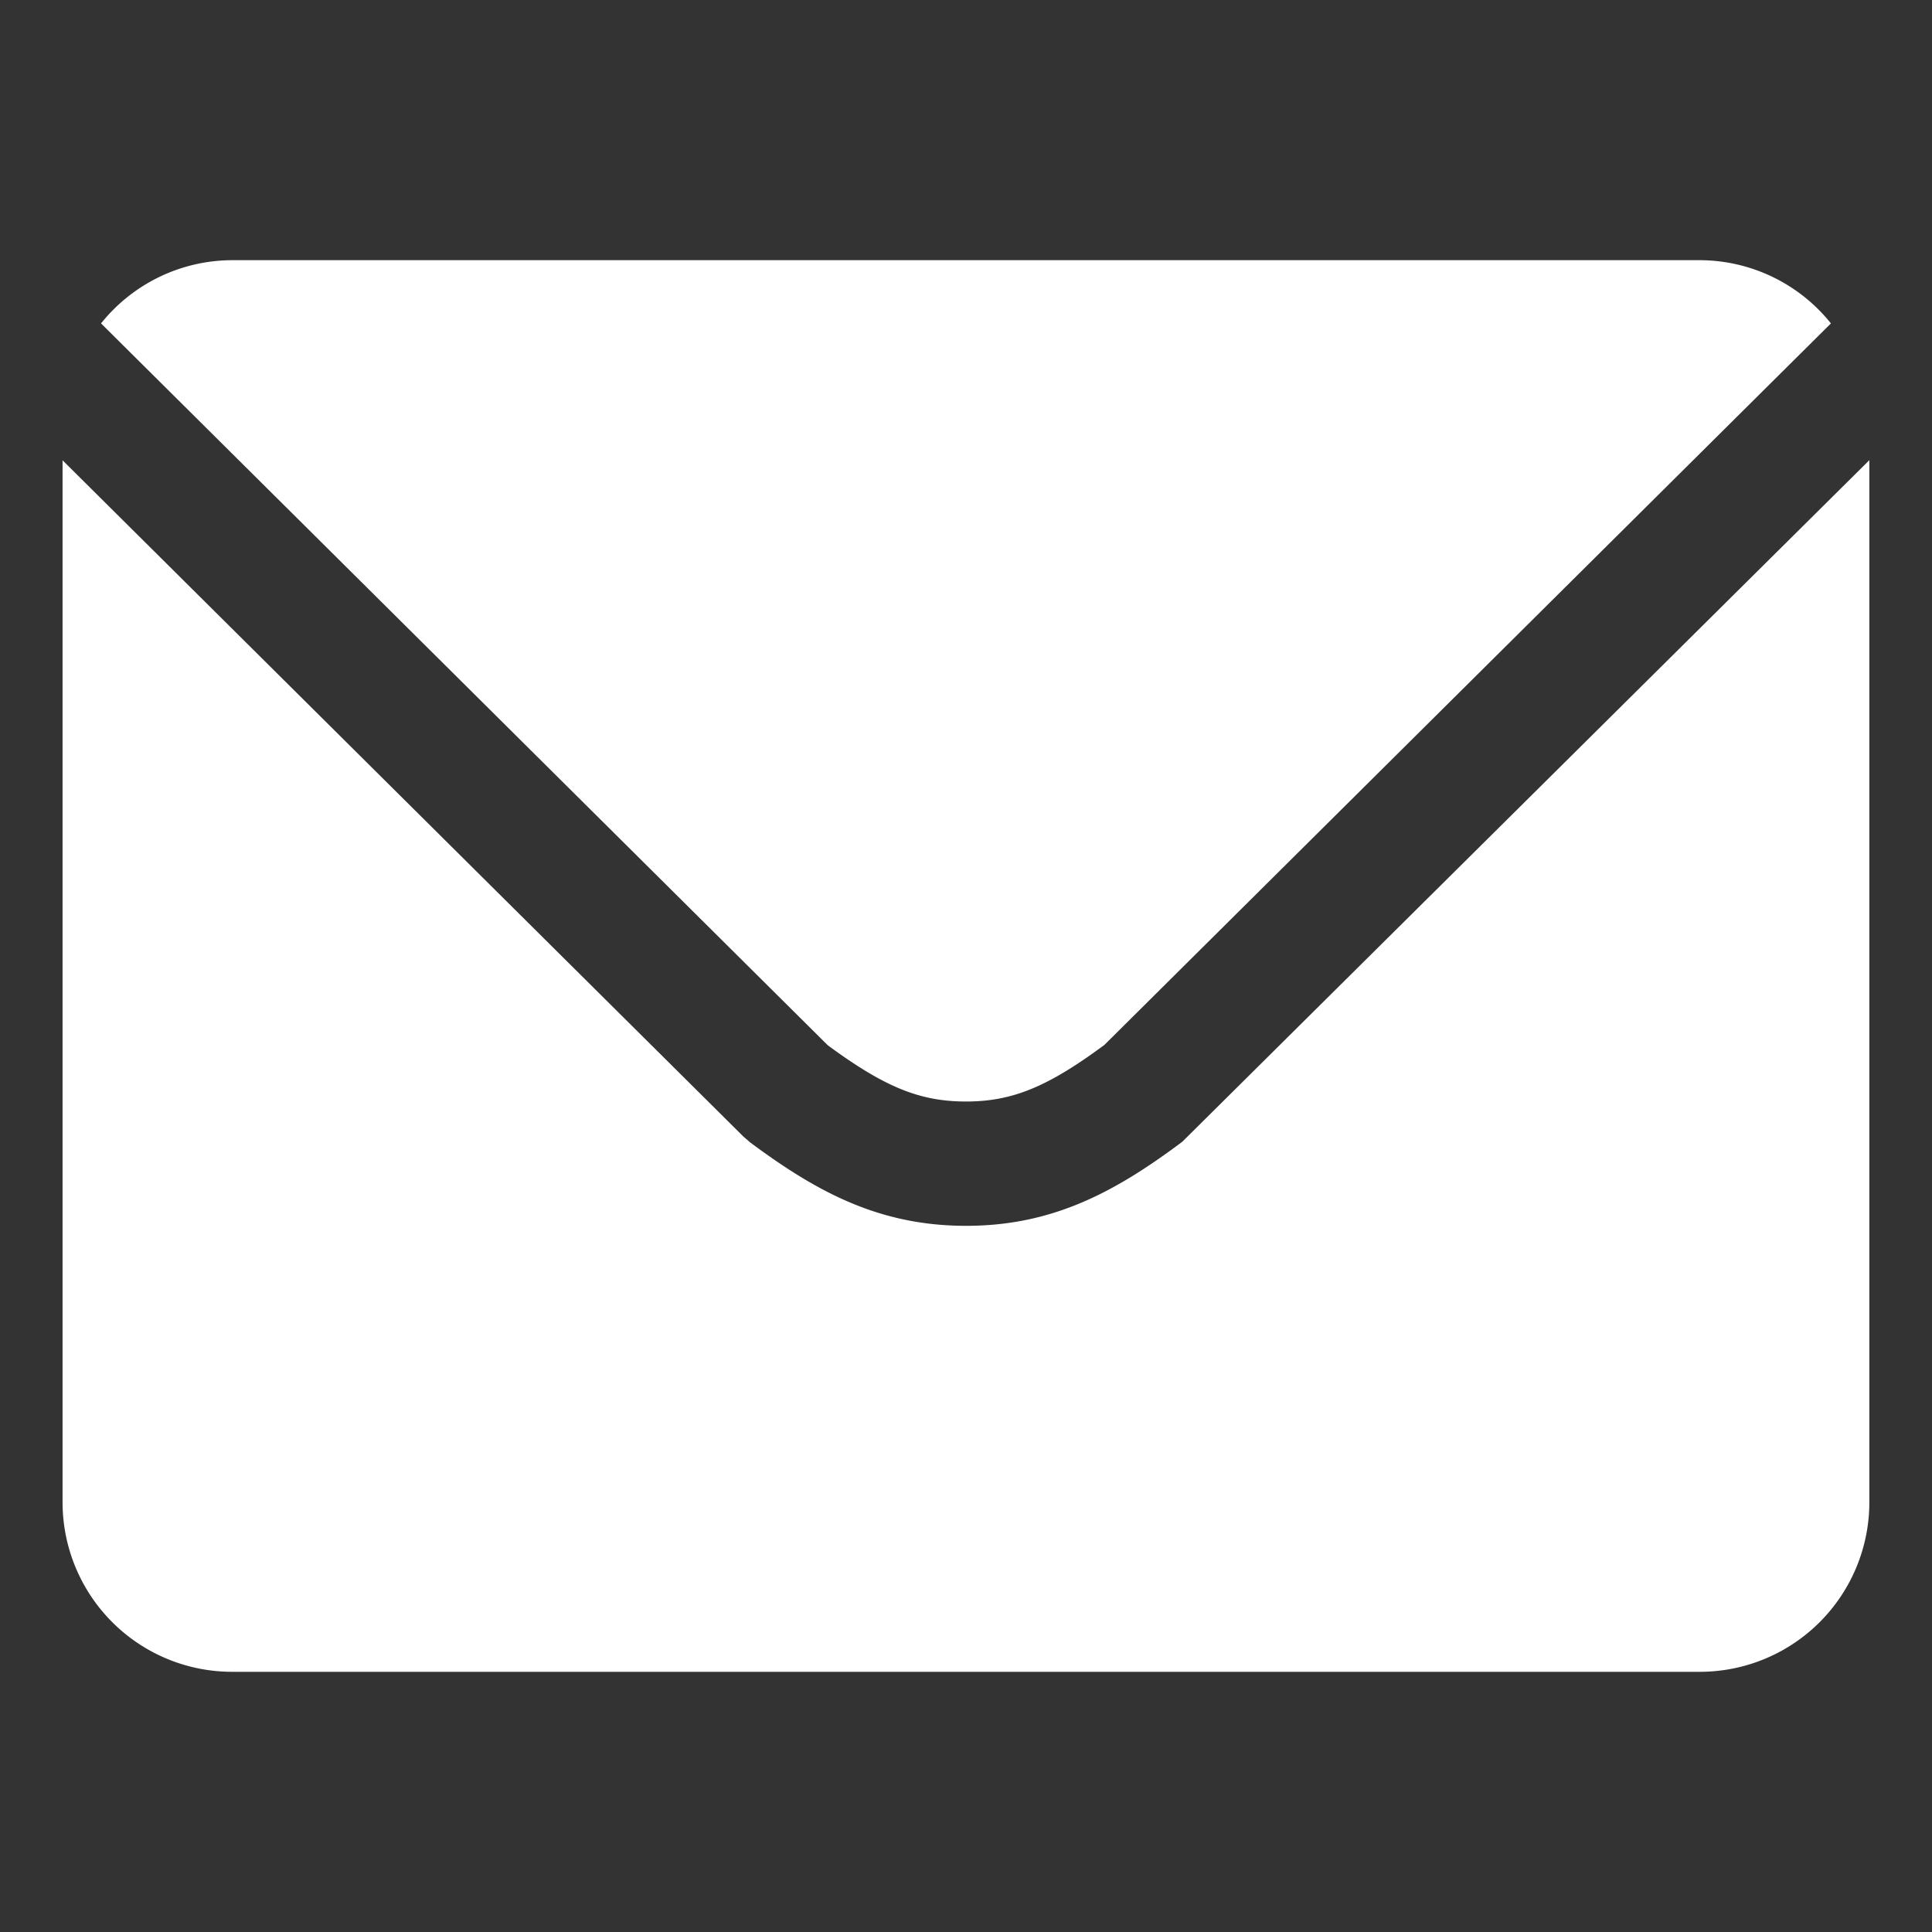
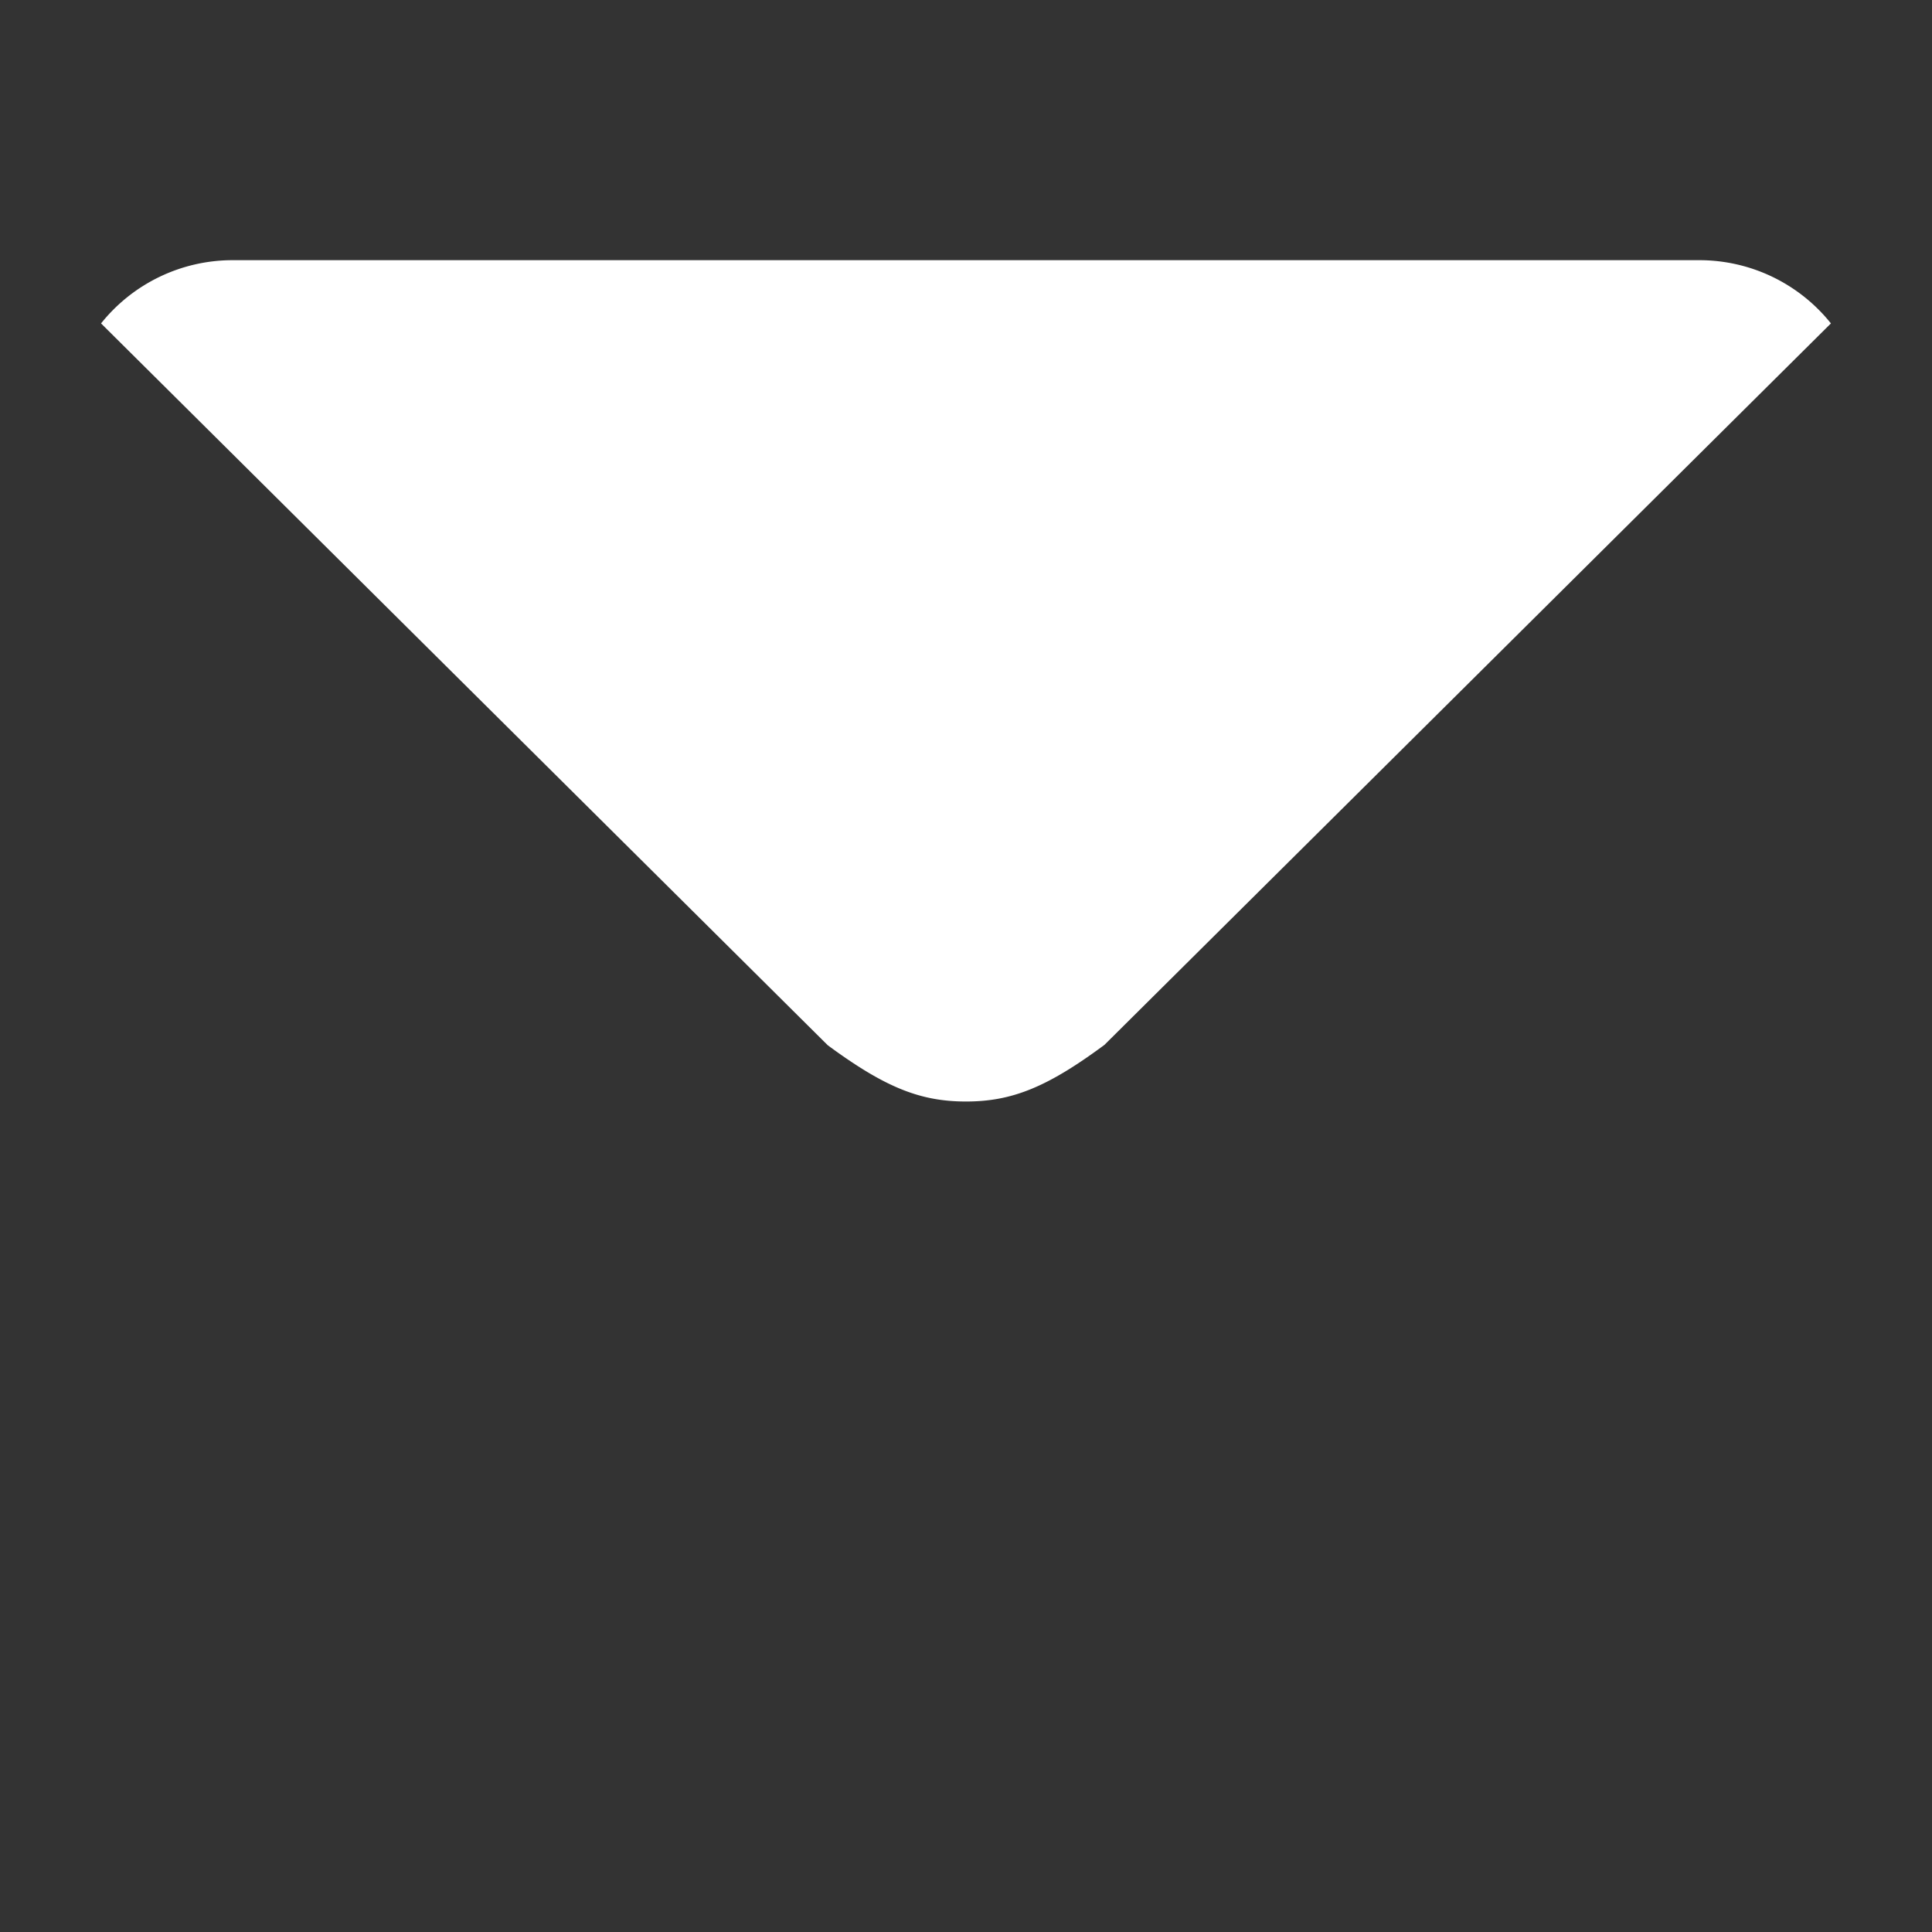
<svg xmlns="http://www.w3.org/2000/svg" viewBox="0 0 64.356 64.356">
  <rect x="0" y="0" width="64.356" height="64.356" fill="#333333" stroke="none" />
  <g id="Icon">
    <path d="M27.572,34.817c1.9,1.4,3.074,1.875,4.606,1.875s2.709-.478,4.611-1.886l24.2-24.033a5.61,5.61,0,0,0-4.36-2.106H7.727a5.609,5.609,0,0,0-4.361,2.106Z" style="fill:#fff" />
-     <path d="M39.382,38.033c-2.241,1.679-4.324,2.8-7.2,2.8s-4.954-1.112-7.195-2.78l-.222-.192L2.084,15.333V50.047a5.649,5.649,0,0,0,5.643,5.642h48.9a5.648,5.648,0,0,0,5.642-5.642V15.329Z" style="fill:#fff" />
  </g>
</svg>